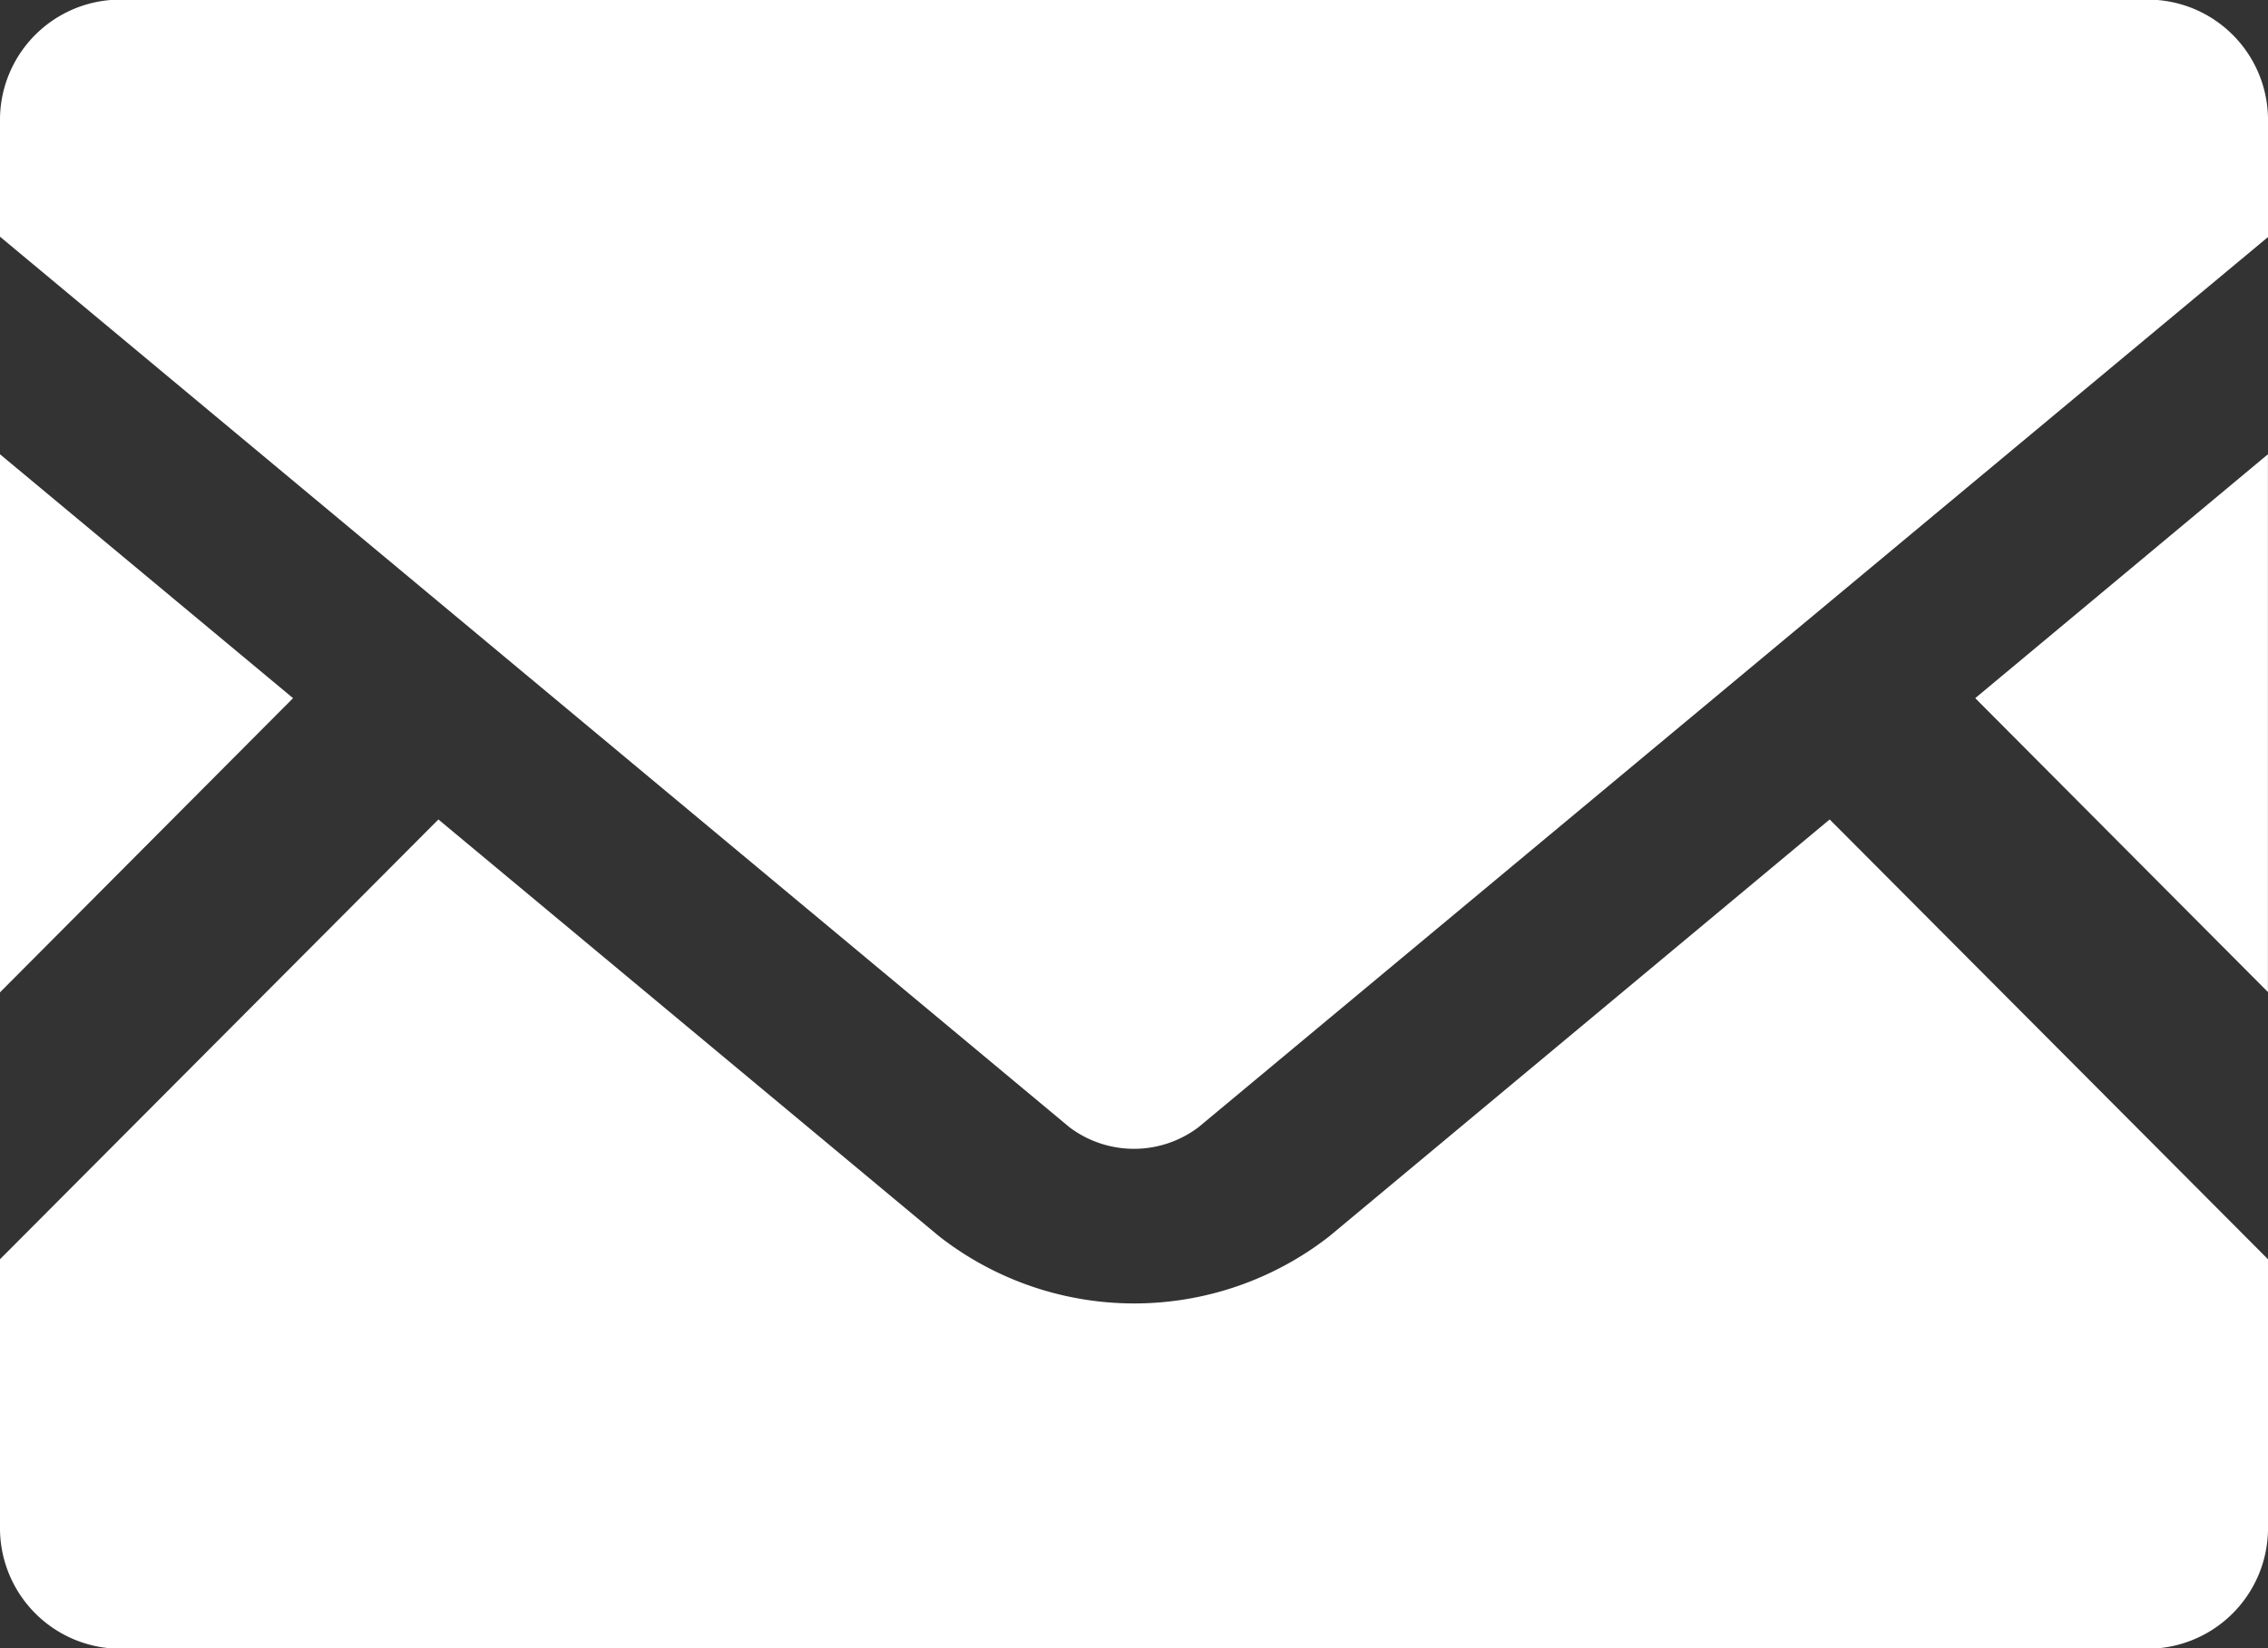
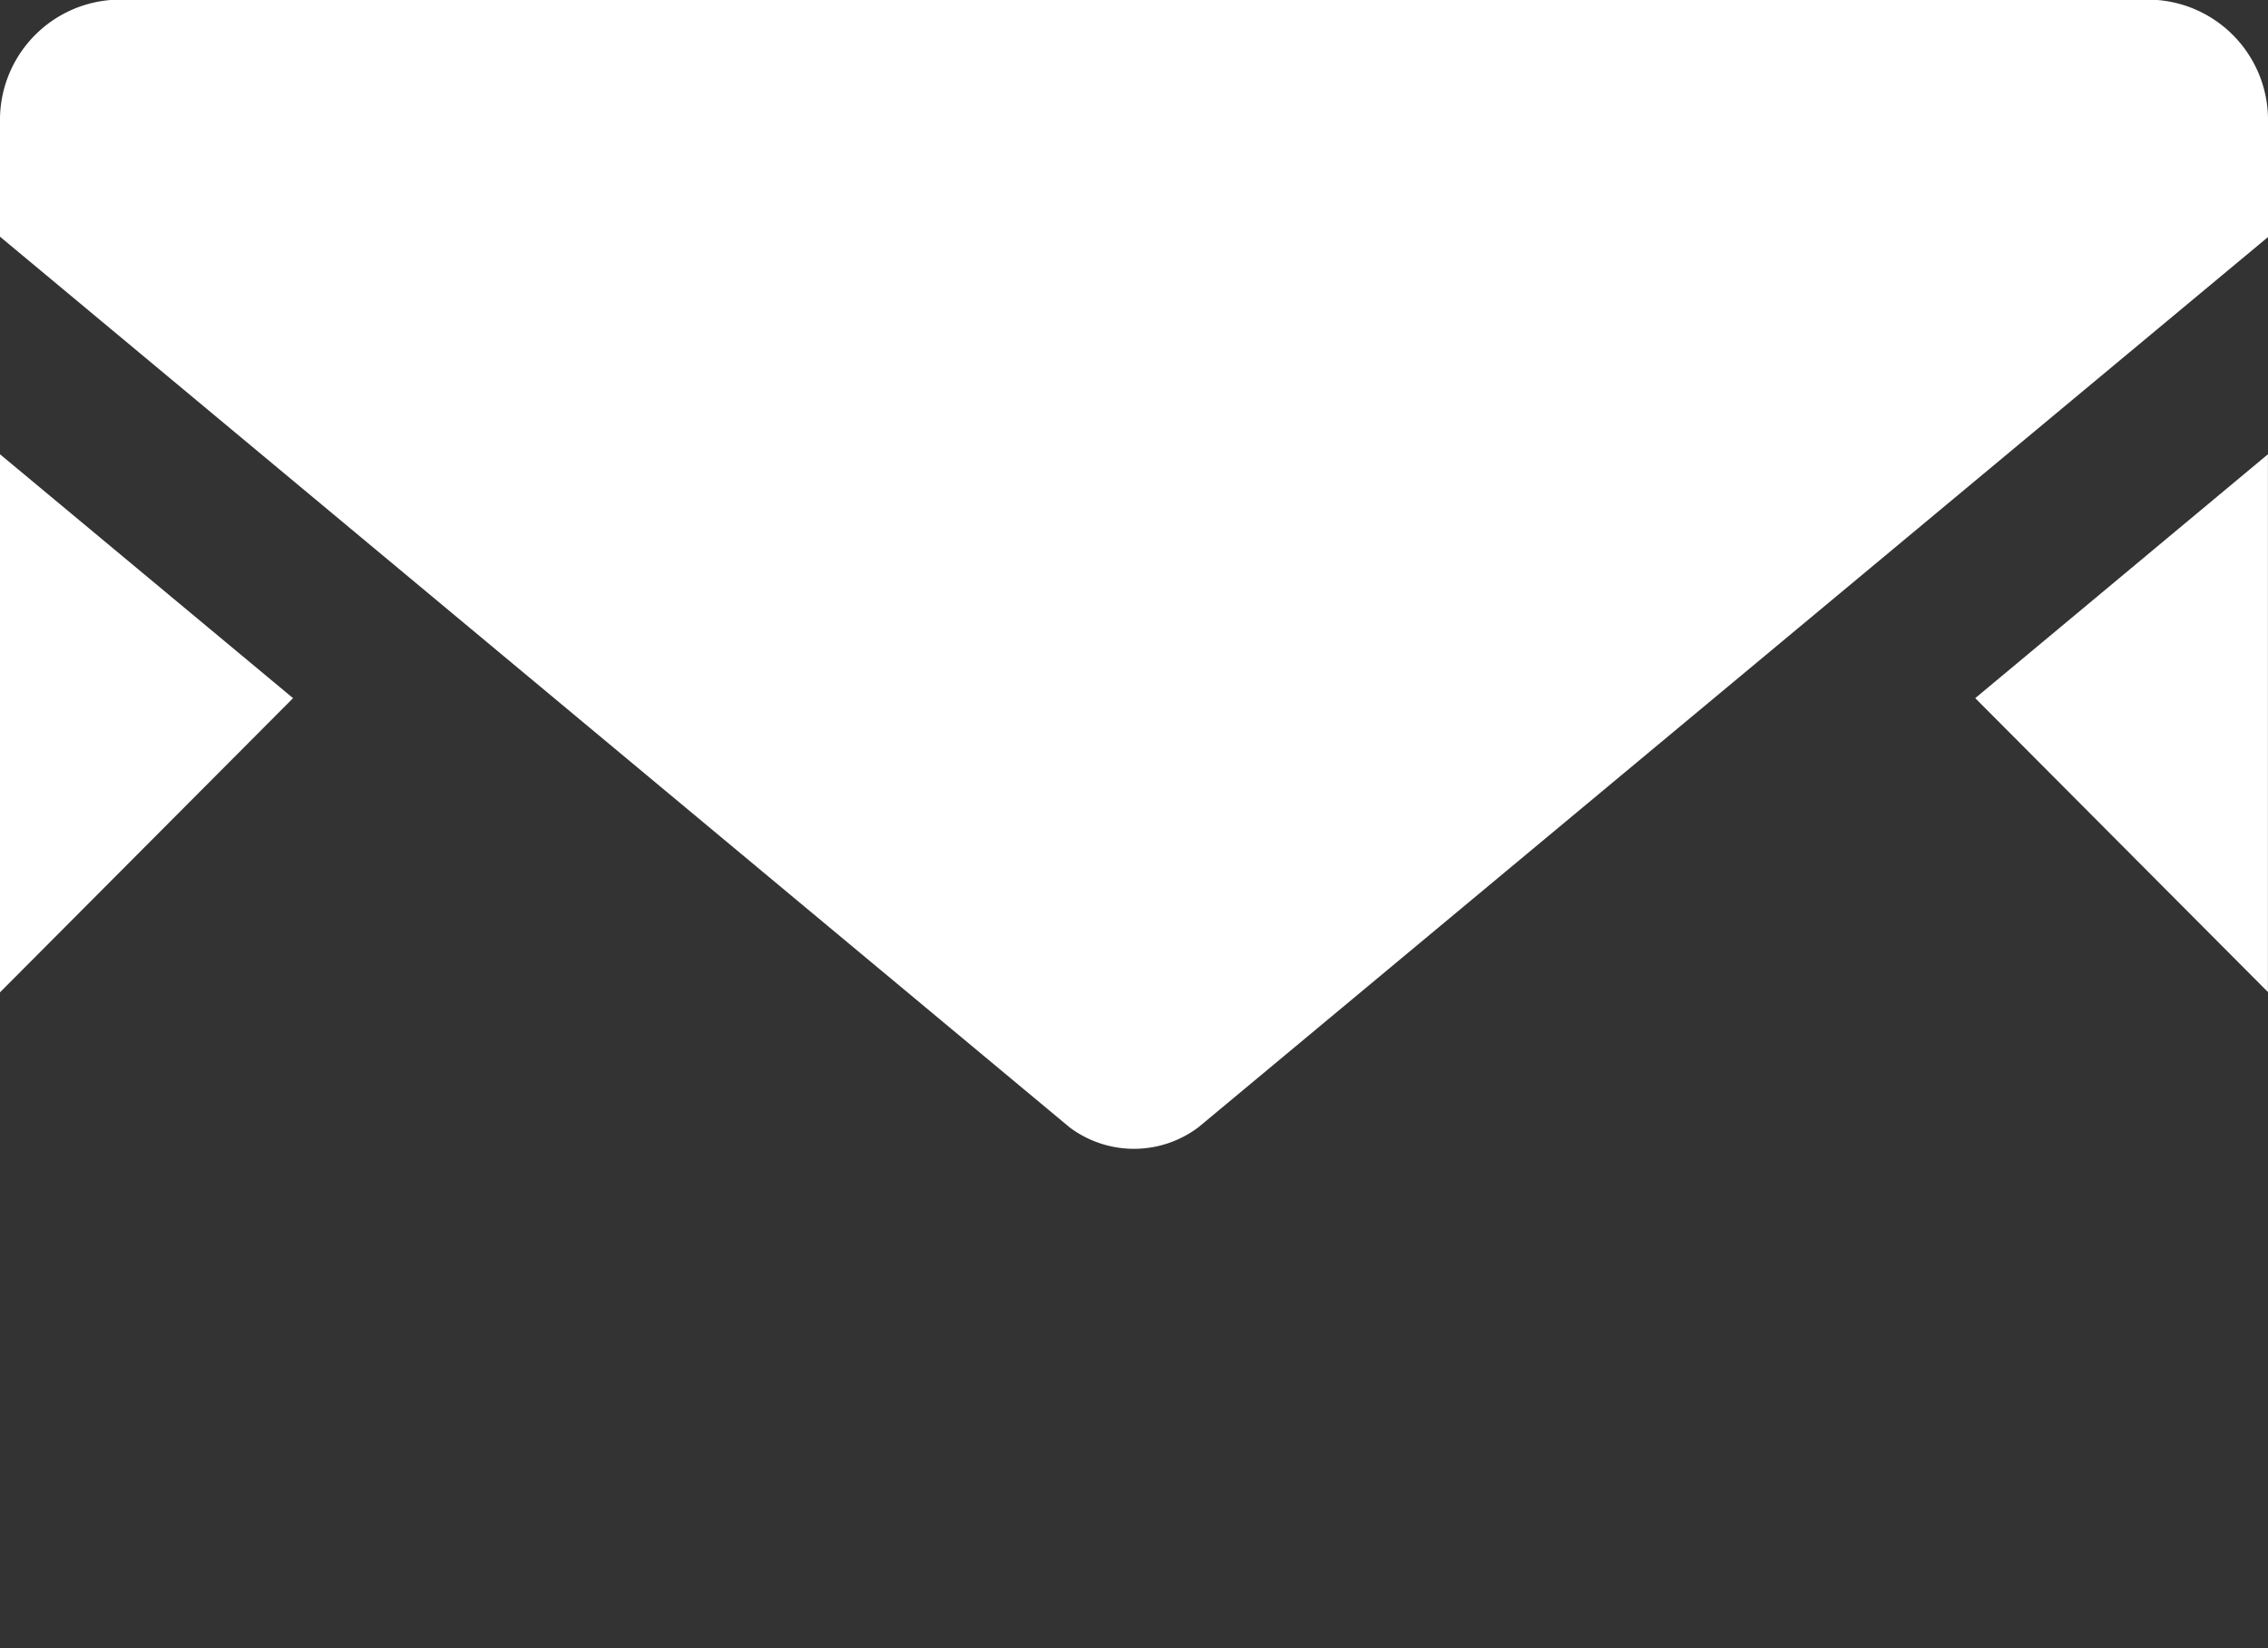
<svg xmlns="http://www.w3.org/2000/svg" data-name="Group 9606" width="30.523" height="22.188">
  <rect width="100%" height="100%" fill="#333333" stroke="none" />
  <path data-name="Path 5" d="M30.522 13.354l-3.939-3.956 3.939-3.283z" fill="#fff" />
  <path data-name="Path 6" d="M3.944 9.398L0 13.358V6.115z" fill="#fff" />
-   <path data-name="Path 7" d="M30.523 16.951v3.643a1.624 1.624 0 01-1.65 1.6H1.65a1.624 1.624 0 01-1.65-1.6v-3.643l5.9-5.92 6.739 5.611a4.265 4.265 0 005.251 0l6.734-5.611z" fill="#fff" />
  <path data-name="Path 8" d="M30.523 1.591v1.6L16.129 15.174a1.442 1.442 0 01-1.736 0L0 3.186v-1.6A1.62 1.62 0 011.65-.005h27.222a1.62 1.62 0 011.651 1.596z" fill="#fff" />
</svg>